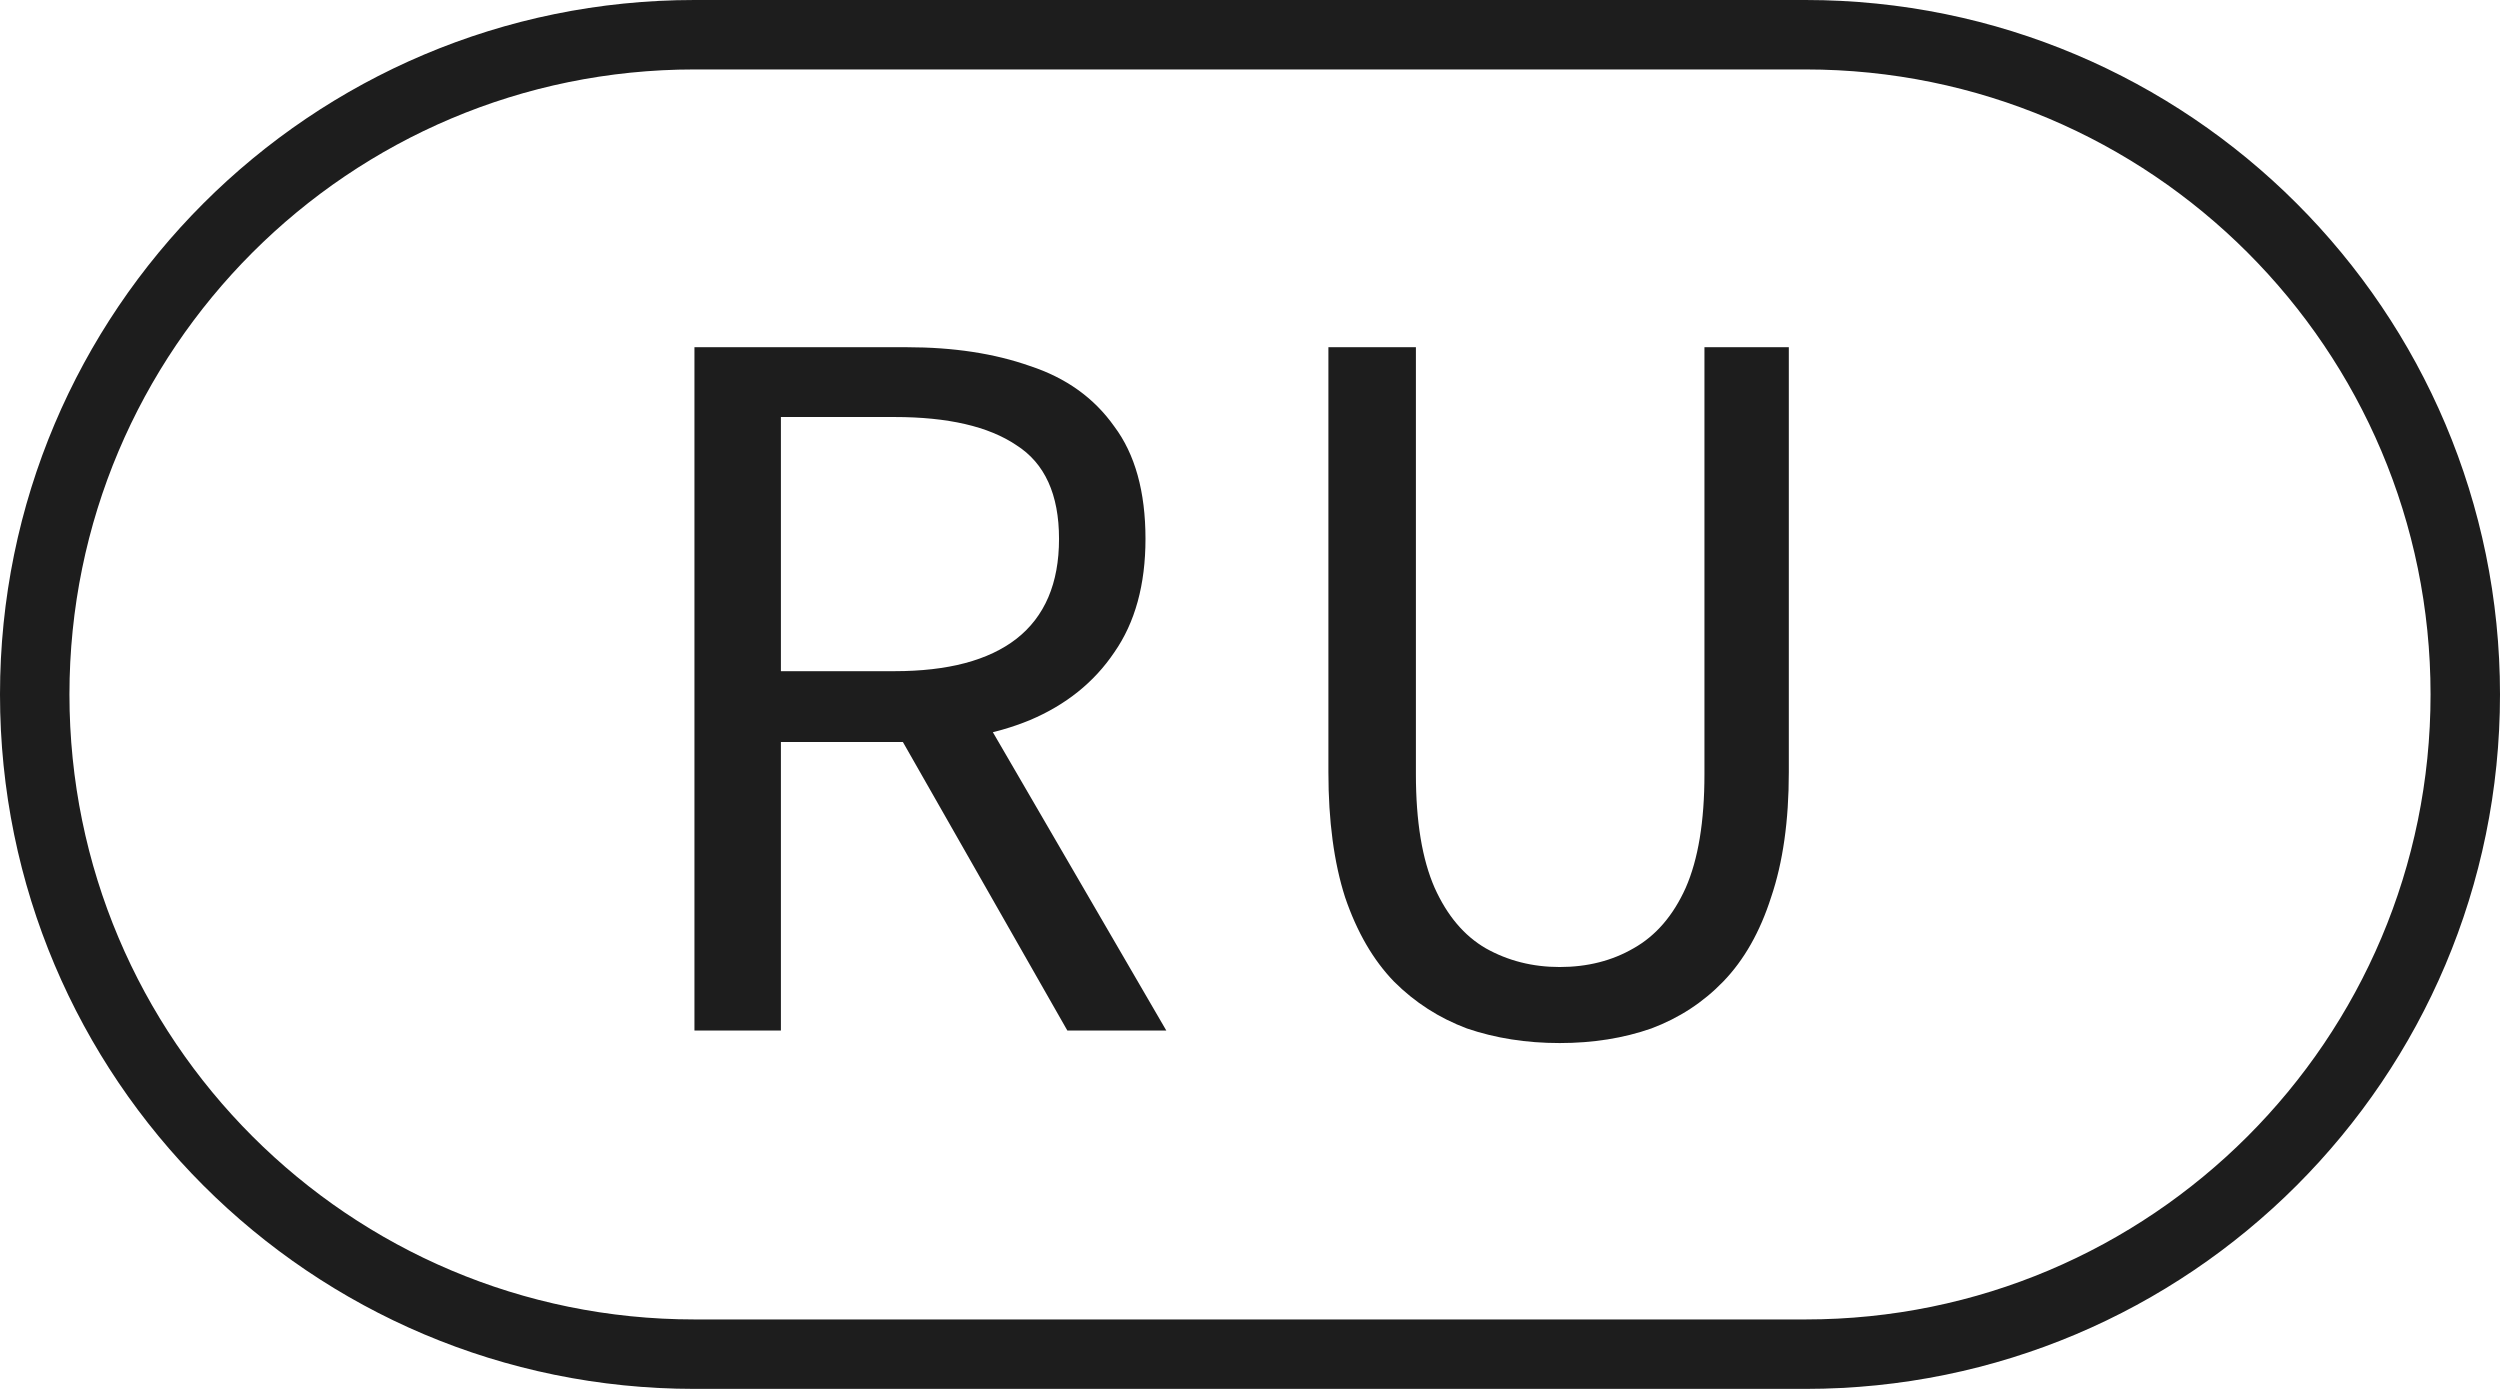
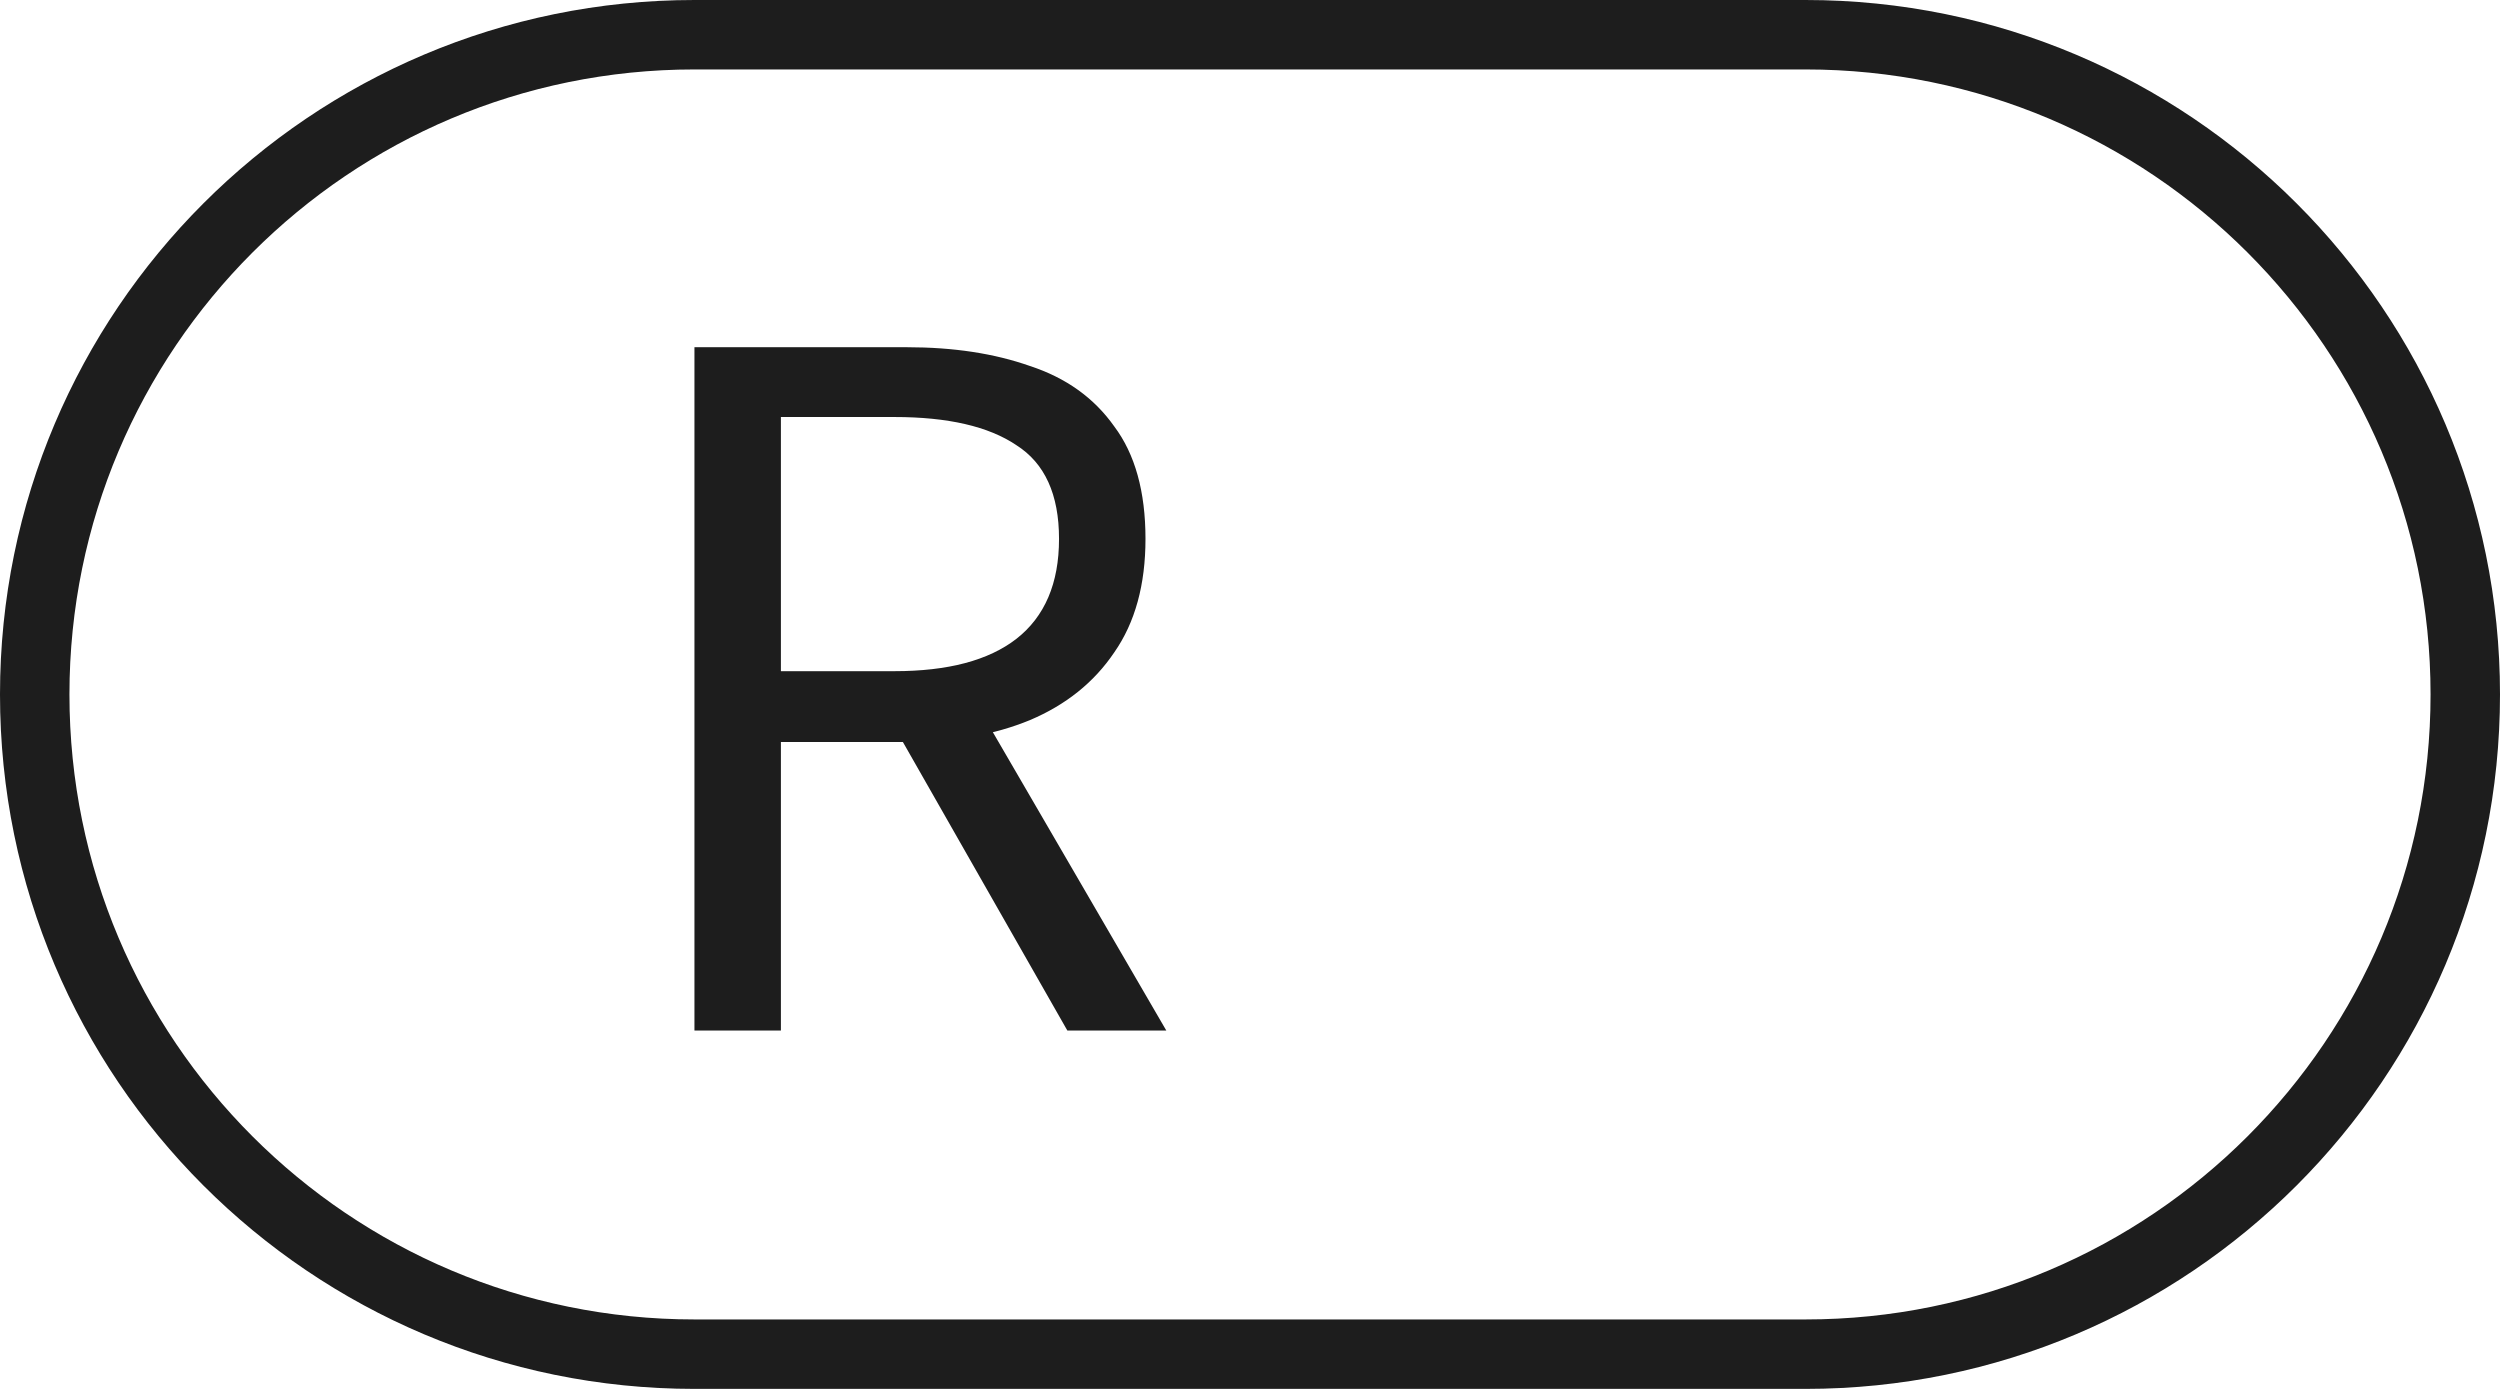
<svg xmlns="http://www.w3.org/2000/svg" width="36" height="20" viewBox="0 0 36 20" fill="none">
-   <path d="M10 14.84V5H13.06C13.73 5 14.32 5.09 14.83 5.27C15.35 5.44 15.755 5.73 16.045 6.14C16.345 6.54 16.495 7.08 16.495 7.76C16.495 8.42 16.345 8.965 16.045 9.395C15.755 9.825 15.35 10.15 14.83 10.37C14.32 10.58 13.73 10.685 13.06 10.685H11.245V14.84H10ZM11.245 9.665H12.88C13.65 9.665 14.235 9.51 14.635 9.2C15.045 8.88 15.25 8.4 15.25 7.76C15.25 7.12 15.045 6.67 14.635 6.41C14.235 6.14 13.65 6.005 12.88 6.005H11.245V9.665ZM12.805 10.34L13.795 9.68L16.795 14.84H15.37L12.805 10.34Z" fill="#1D1D1D" />
-   <path d="M22.459 15.02C21.979 15.02 21.534 14.95 21.124 14.81C20.724 14.66 20.374 14.435 20.074 14.135C19.774 13.825 19.539 13.42 19.369 12.92C19.209 12.42 19.129 11.82 19.129 11.12V5H20.389V11.15C20.389 11.83 20.479 12.375 20.659 12.785C20.839 13.185 21.084 13.475 21.394 13.655C21.714 13.835 22.069 13.925 22.459 13.925C22.859 13.925 23.214 13.835 23.524 13.655C23.844 13.475 24.094 13.185 24.274 12.785C24.454 12.375 24.544 11.83 24.544 11.15V5H25.759V11.12C25.759 11.82 25.674 12.42 25.504 12.92C25.344 13.42 25.114 13.825 24.814 14.135C24.524 14.435 24.179 14.66 23.779 14.81C23.379 14.95 22.939 15.02 22.459 15.02Z" fill="#1D1D1D" />
+   <path d="M10 14.84V5H13.06C13.73 5 14.32 5.09 14.83 5.27C15.35 5.44 15.755 5.73 16.045 6.14C16.345 6.54 16.495 7.08 16.495 7.76C16.495 8.42 16.345 8.965 16.045 9.395C15.755 9.825 15.35 10.15 14.83 10.37C14.32 10.58 13.73 10.685 13.06 10.685H11.245V14.84H10ZM11.245 9.665H12.88C13.65 9.665 14.235 9.51 14.635 9.2C15.045 8.88 15.25 8.4 15.25 7.76C15.25 7.12 15.045 6.67 14.635 6.41C14.235 6.14 13.65 6.005 12.88 6.005H11.245V9.665ZL13.795 9.68L16.795 14.84H15.37L12.805 10.34Z" fill="#1D1D1D" />
  <path d="M10 0.5H26C31.247 0.5 35.5 4.753 35.5 10C35.5 15.247 31.247 19.5 26 19.5H10C4.753 19.5 0.5 15.247 0.5 10C0.5 4.753 4.753 0.5 10 0.5Z" stroke="#1D1D1D" />
</svg>